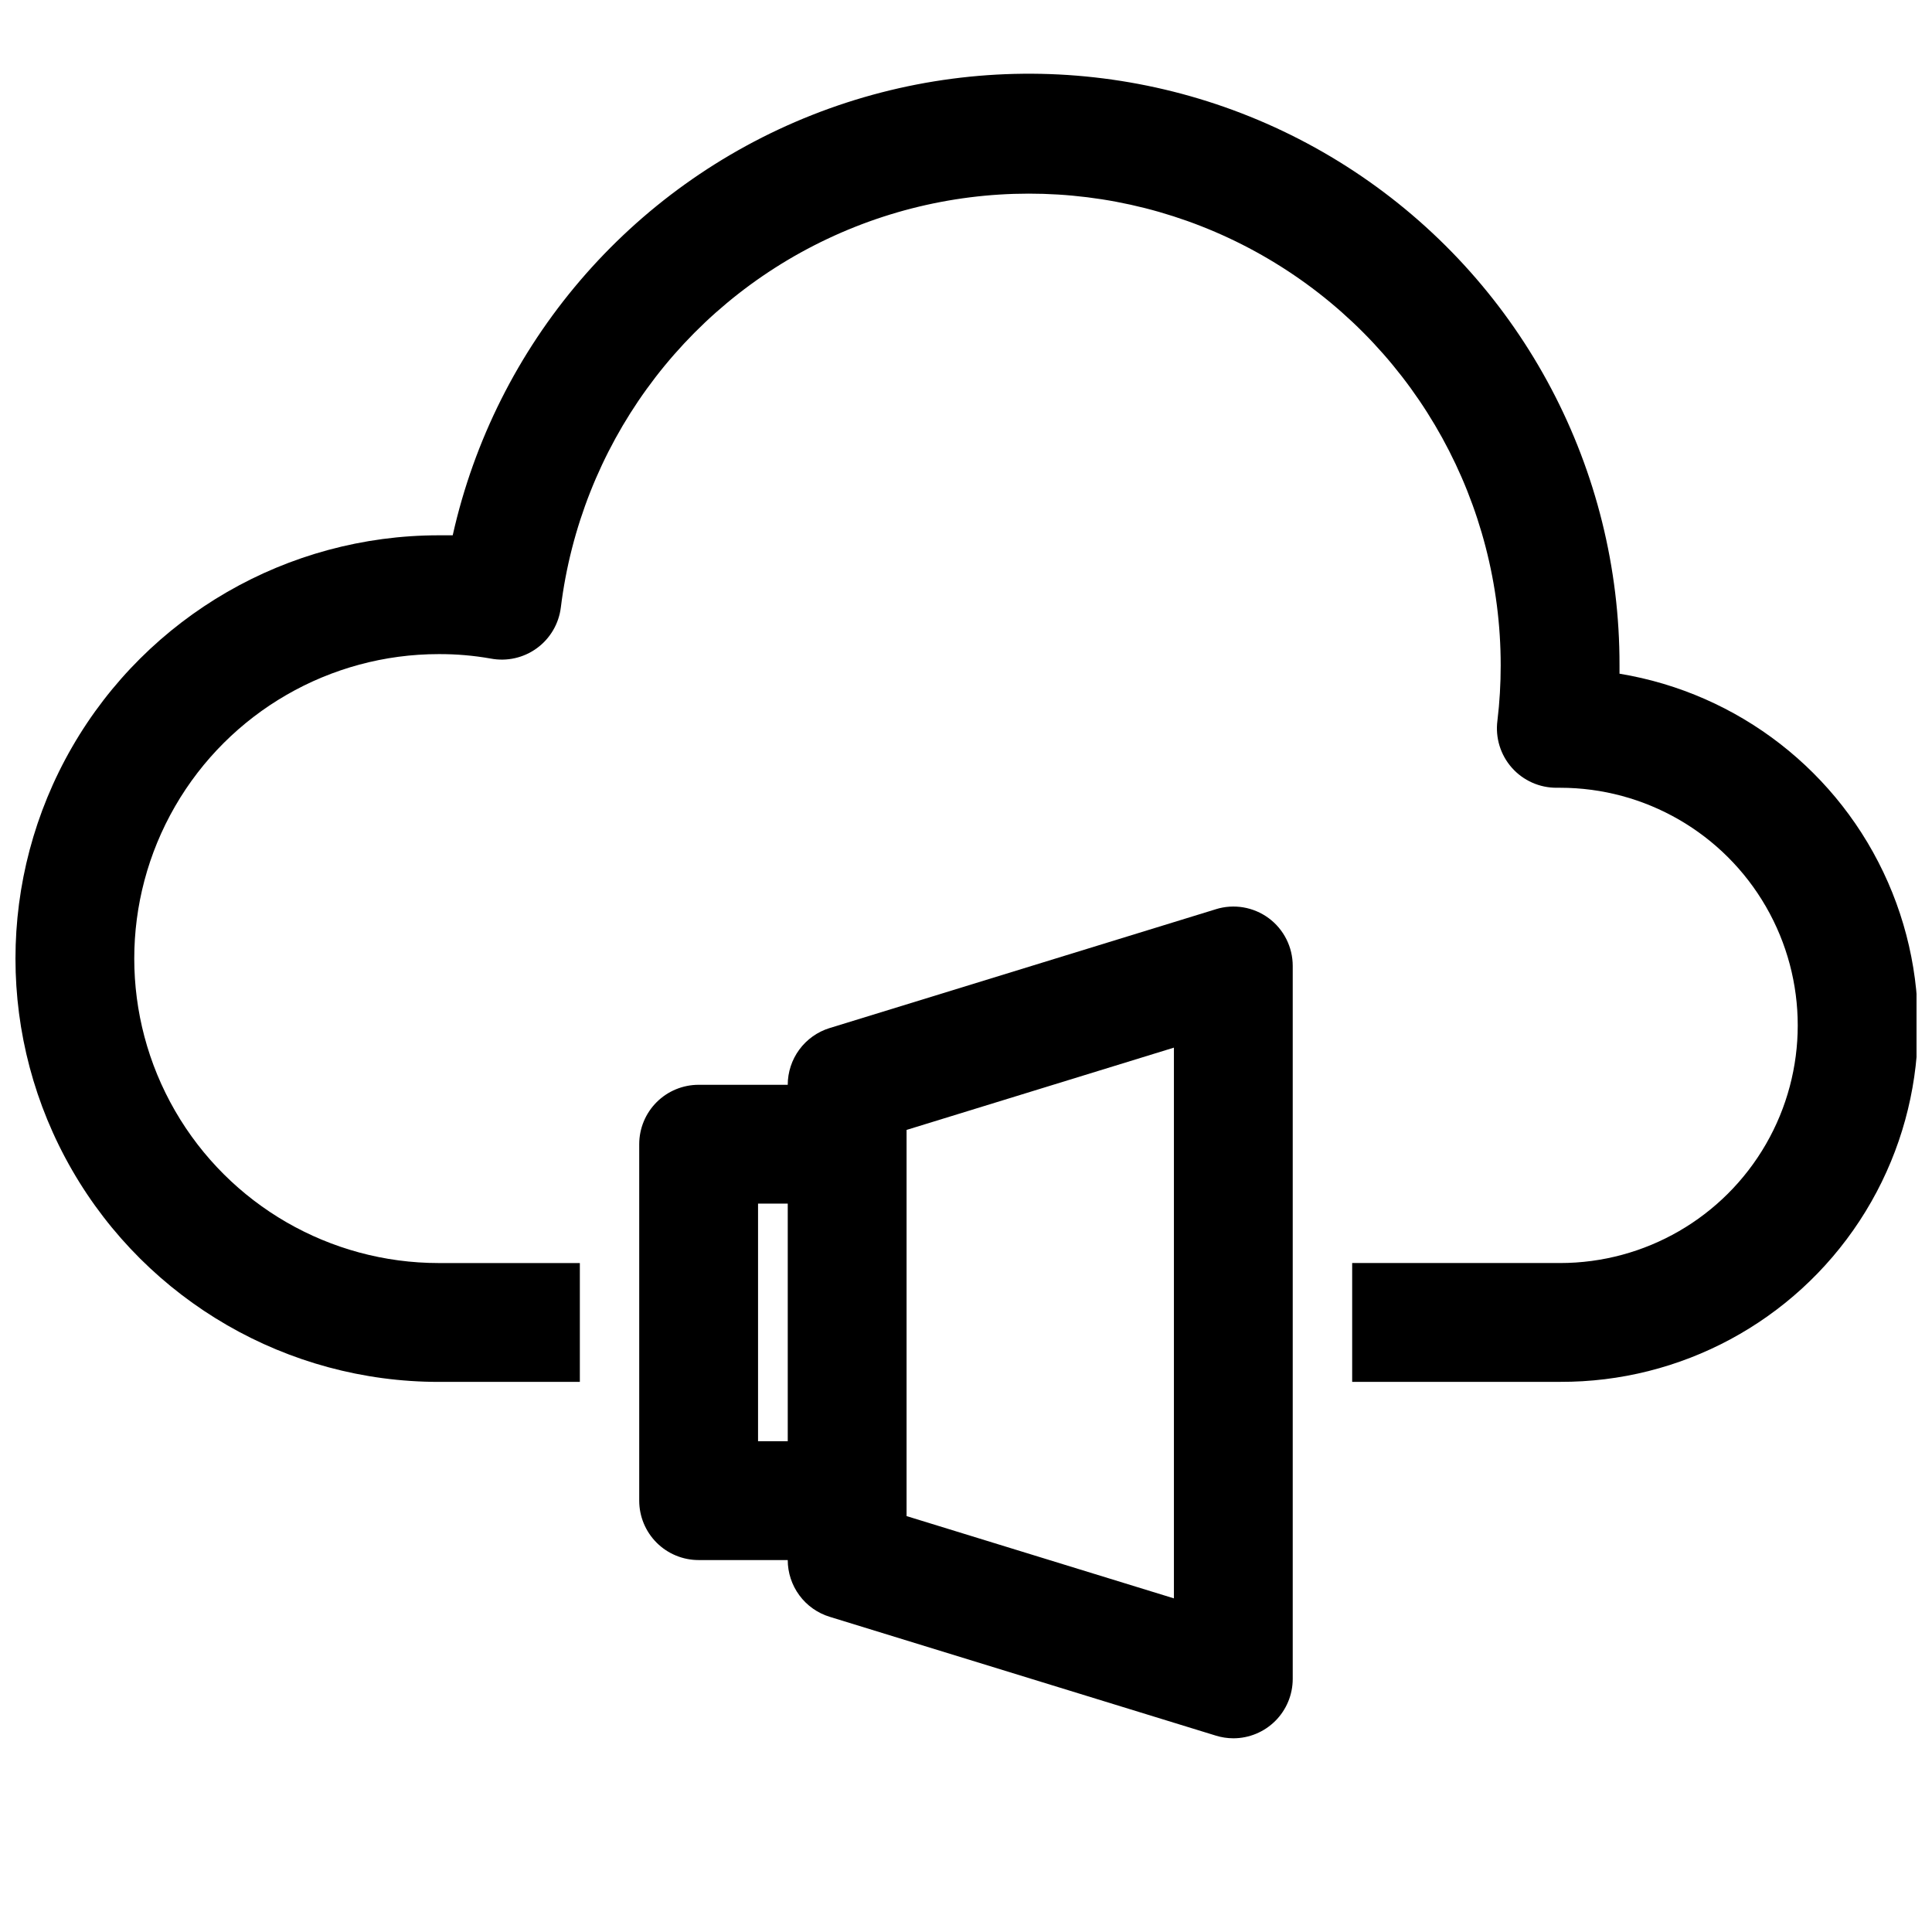
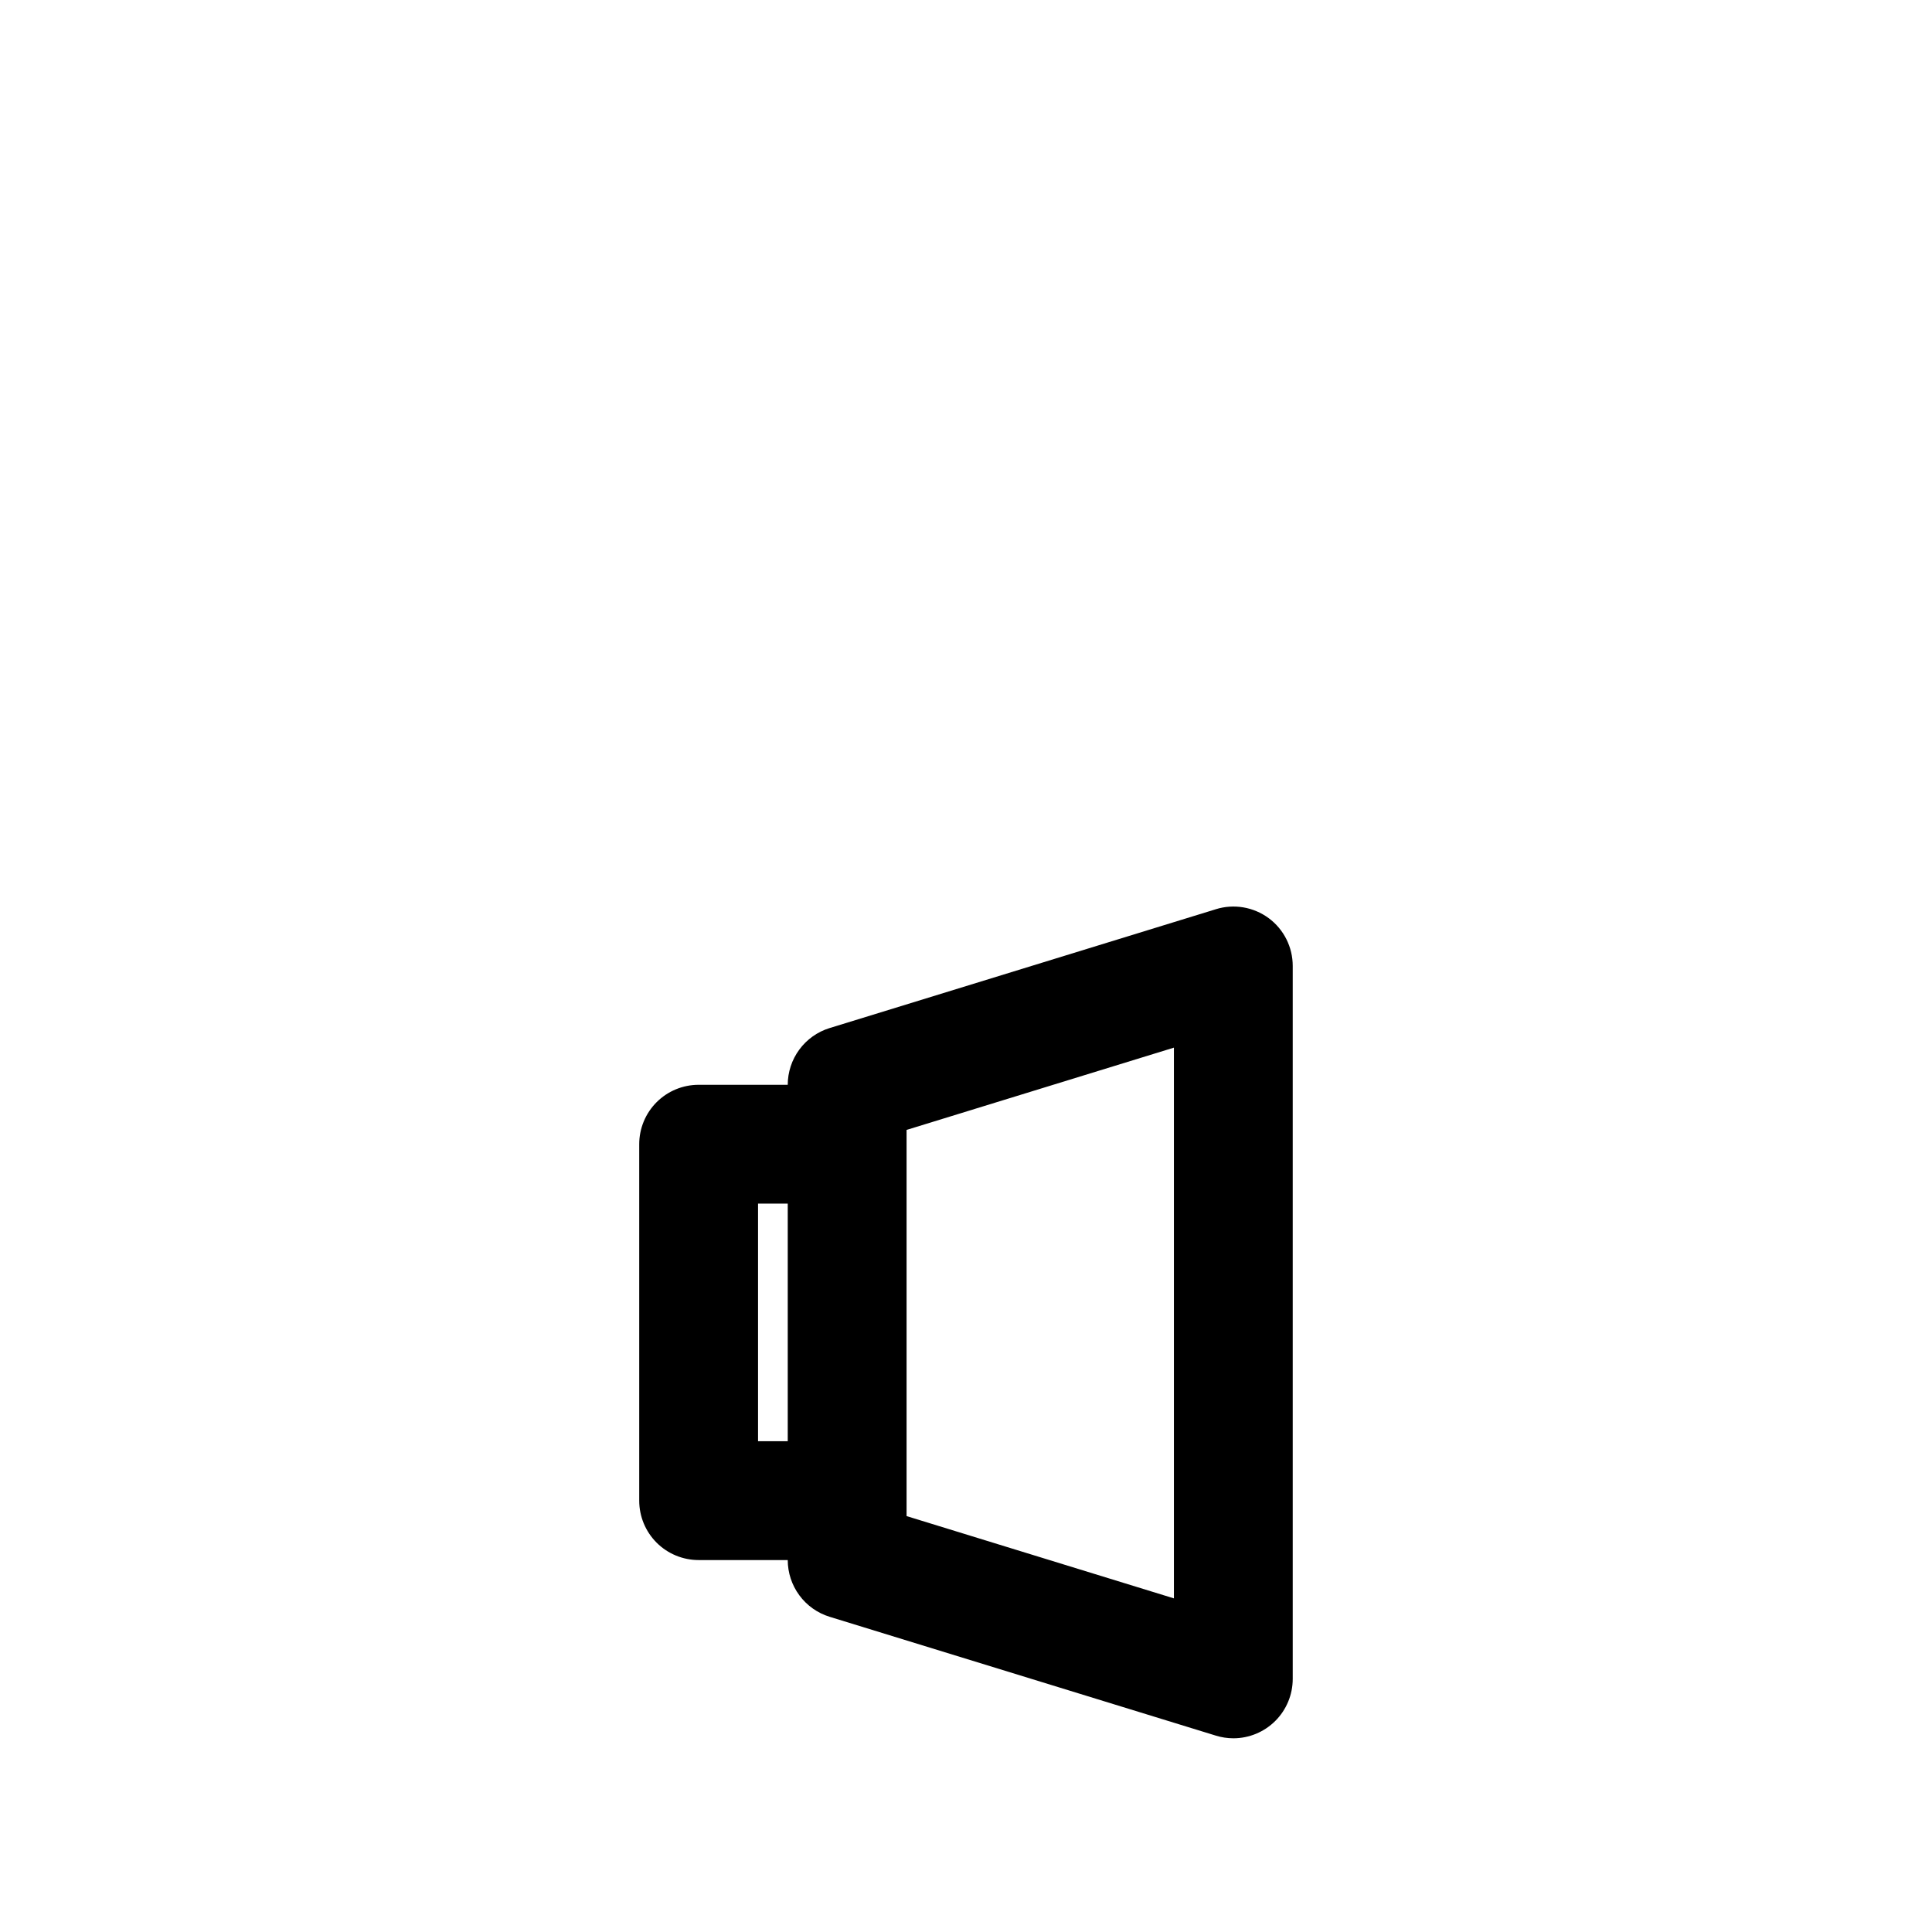
<svg xmlns="http://www.w3.org/2000/svg" width="800px" height="800px" version="1.1" viewBox="144 144 512 512">
  <defs>
    <clipPath id="a">
-       <path d="m148.09 163h503.81v348h-503.81z" />
-     </clipPath>
+       </clipPath>
  </defs>
  <g clip-path="url(#a)">
-     <path d="m260.27 510.21h37.395v-31.488h-37.395c-28.828 0-55.465-15.379-69.879-40.344s-14.414-55.723 0-80.688 41.051-40.344 69.879-40.344c4.617-0.02 9.23 0.375 13.777 1.18 4.277 0.816 8.703-0.176 12.223-2.742 3.523-2.566 5.82-6.477 6.356-10.797 5.254-42.512 31.914-79.375 70.641-97.68 38.727-18.305 84.129-15.508 120.32 7.414s58.117 62.777 58.113 105.61c0.004 4.894-0.285 9.785-0.867 14.645-0.59 4.516 0.801 9.07 3.82 12.48 3.019 3.41 7.367 5.348 11.926 5.309h0.863c22.5 0 43.289 12.004 54.539 31.488s11.25 43.492 0 62.977-32.039 31.488-54.539 31.488h-55.102v31.488h55.105-0.004c31.961 0.125 61.82-15.918 79.355-42.637 17.535-26.723 20.367-60.5 7.531-89.77-12.84-29.27-39.605-50.062-71.141-55.262v-2.207c0.098-51.859-25.5-100.4-68.355-129.61-42.855-29.207-97.395-35.289-145.63-16.238-48.234 19.055-83.898 60.766-95.227 111.38h-3.699c-40.078 0-77.109 21.379-97.148 56.086-20.035 34.707-20.035 77.469 0 112.18 20.039 34.707 57.07 56.09 97.148 56.09z" />
-   </g>
+     </g>
  <path d="m466.2 384.96-102.34 31.488v-0.004c-3.215 0.992-6.027 2.988-8.023 5.695-1.996 2.703-3.074 5.981-3.078 9.344h-23.617c-4.172 0-8.18 1.656-11.133 4.609-2.949 2.953-4.609 6.957-4.609 11.133v94.465c0 4.176 1.66 8.18 4.609 11.133 2.953 2.953 6.961 4.609 11.133 4.609h23.617c0.004 3.363 1.082 6.637 3.078 9.344s4.809 4.703 8.023 5.691l102.34 31.488c1.504 0.469 3.07 0.707 4.644 0.711 4.176 0 8.18-1.66 11.133-4.613s4.609-6.957 4.609-11.133v-188.93c0.008-5-2.359-9.703-6.375-12.676-4.031-2.969-9.23-3.848-14.012-2.359zm-121.31 140.98v-62.973h7.871v62.977zm110.21 41.645-70.848-21.805v-102.34l70.848-21.805z" />
</svg>